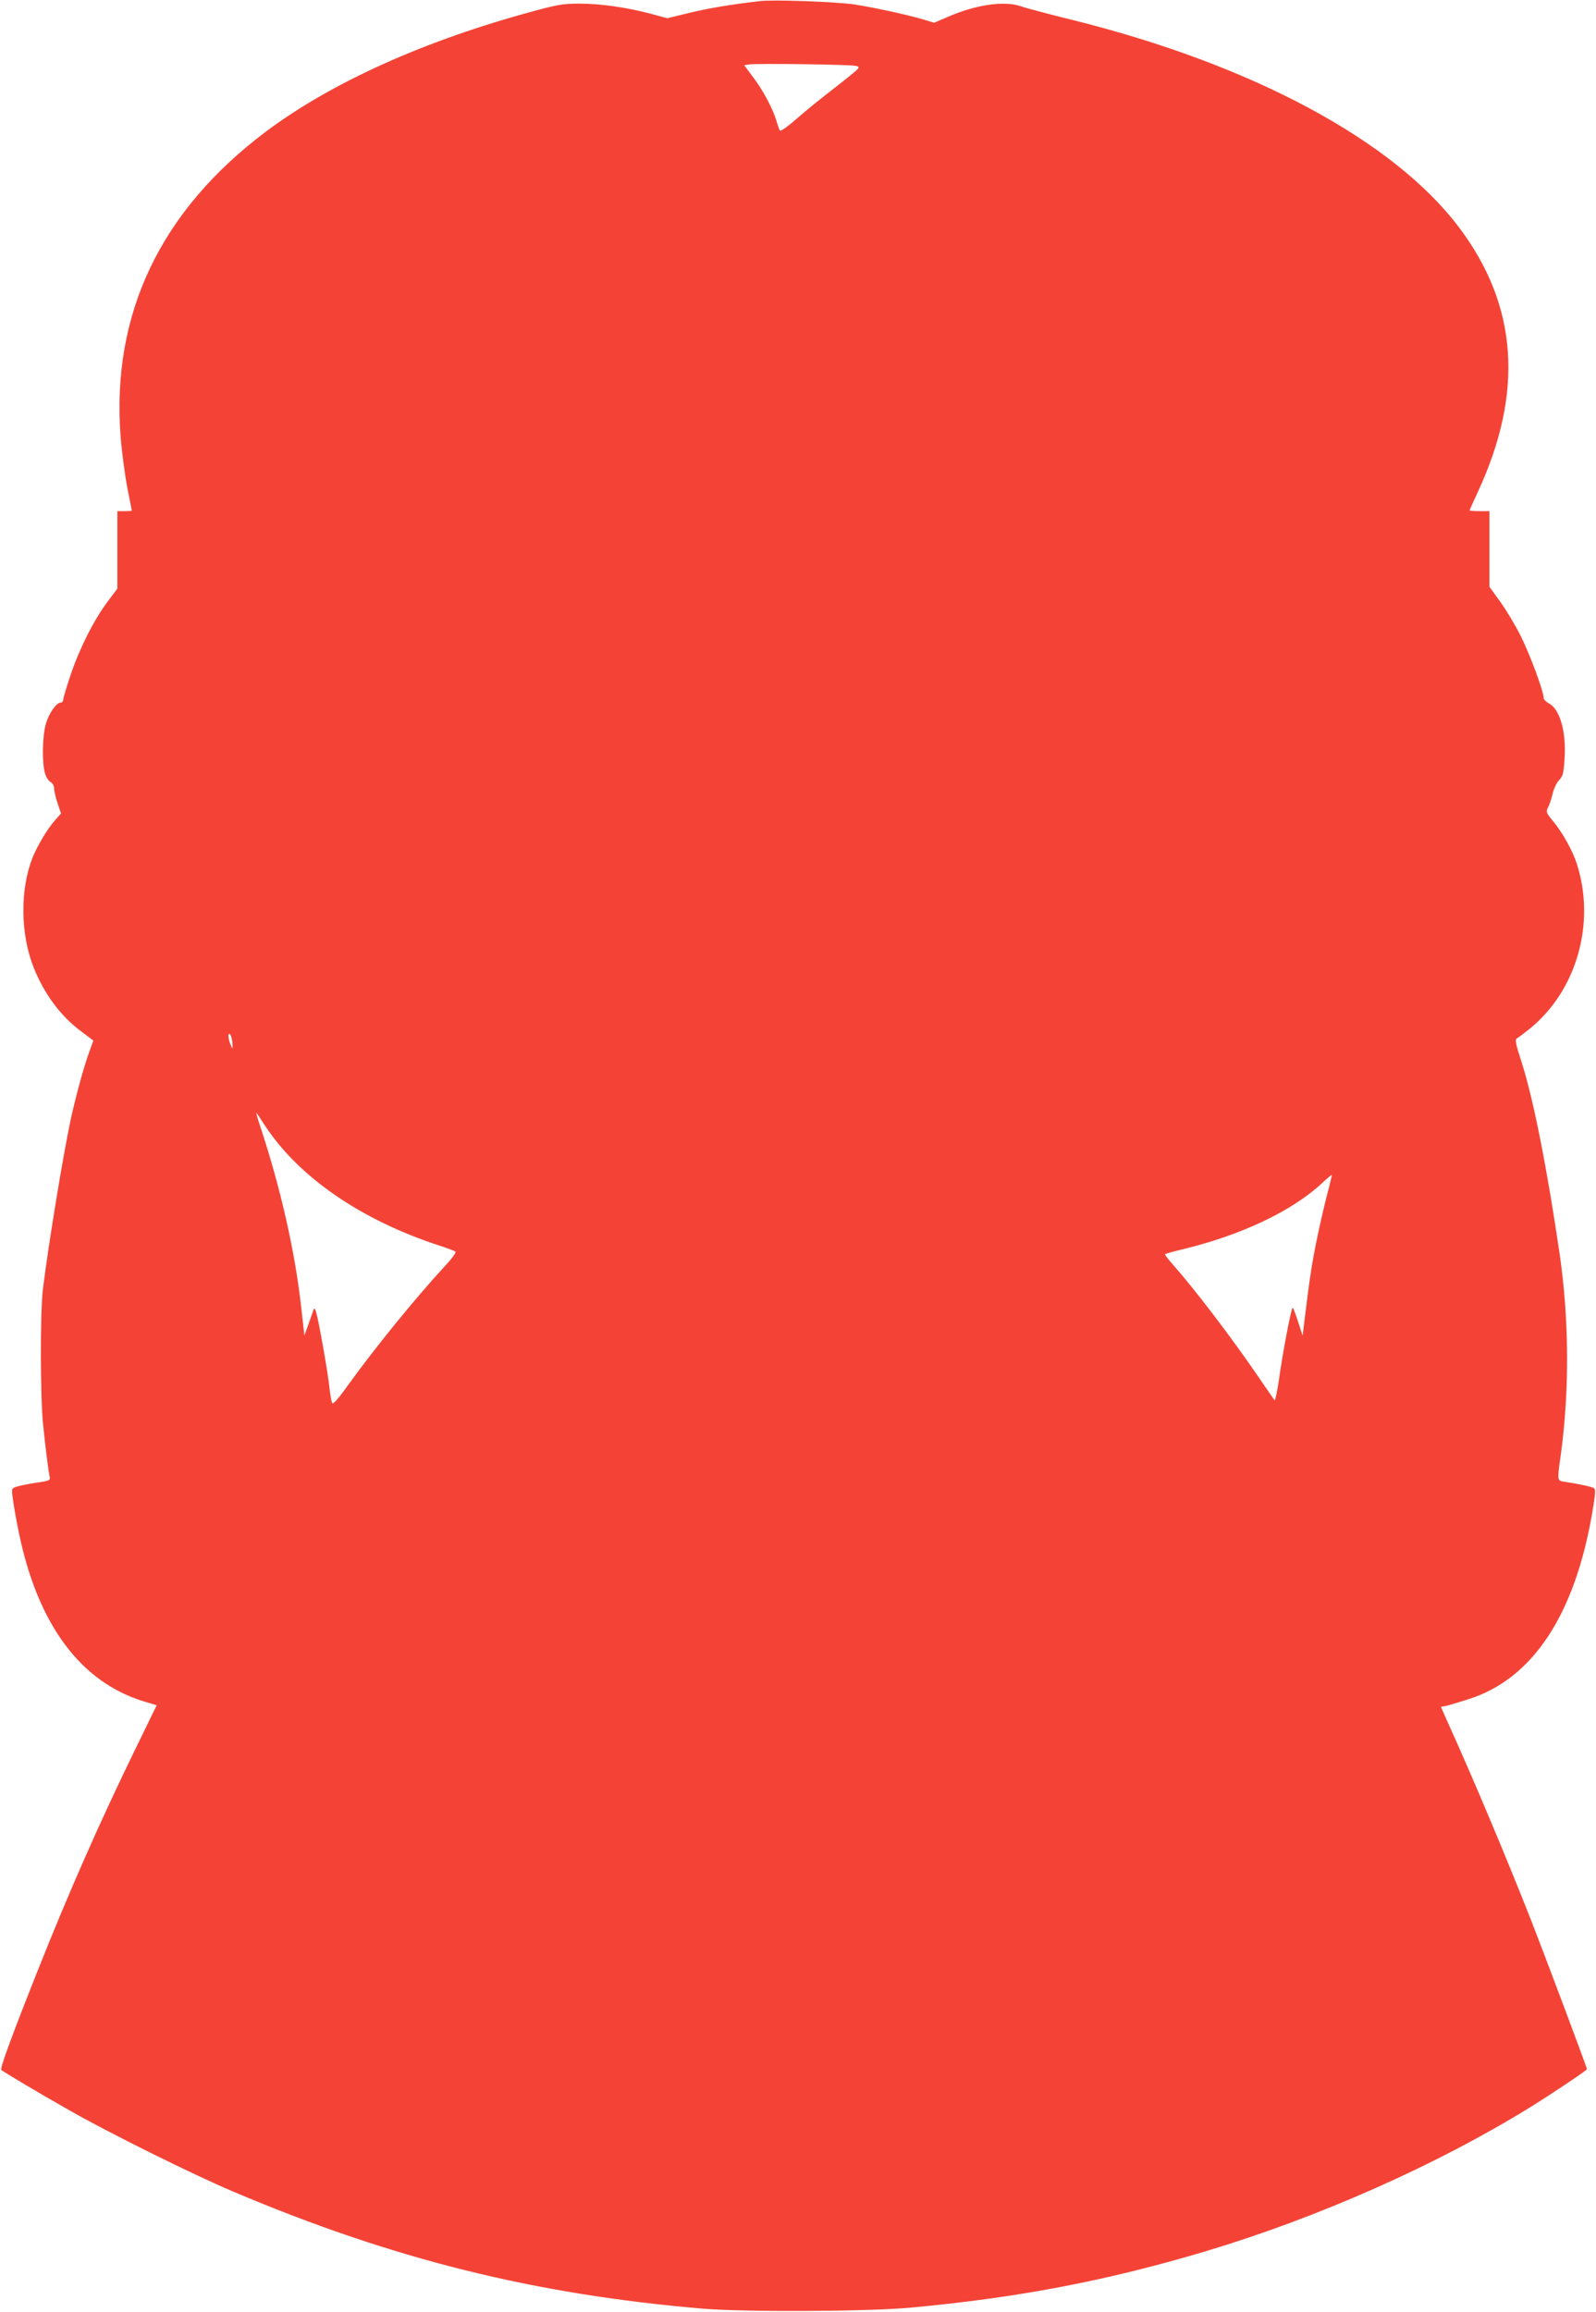
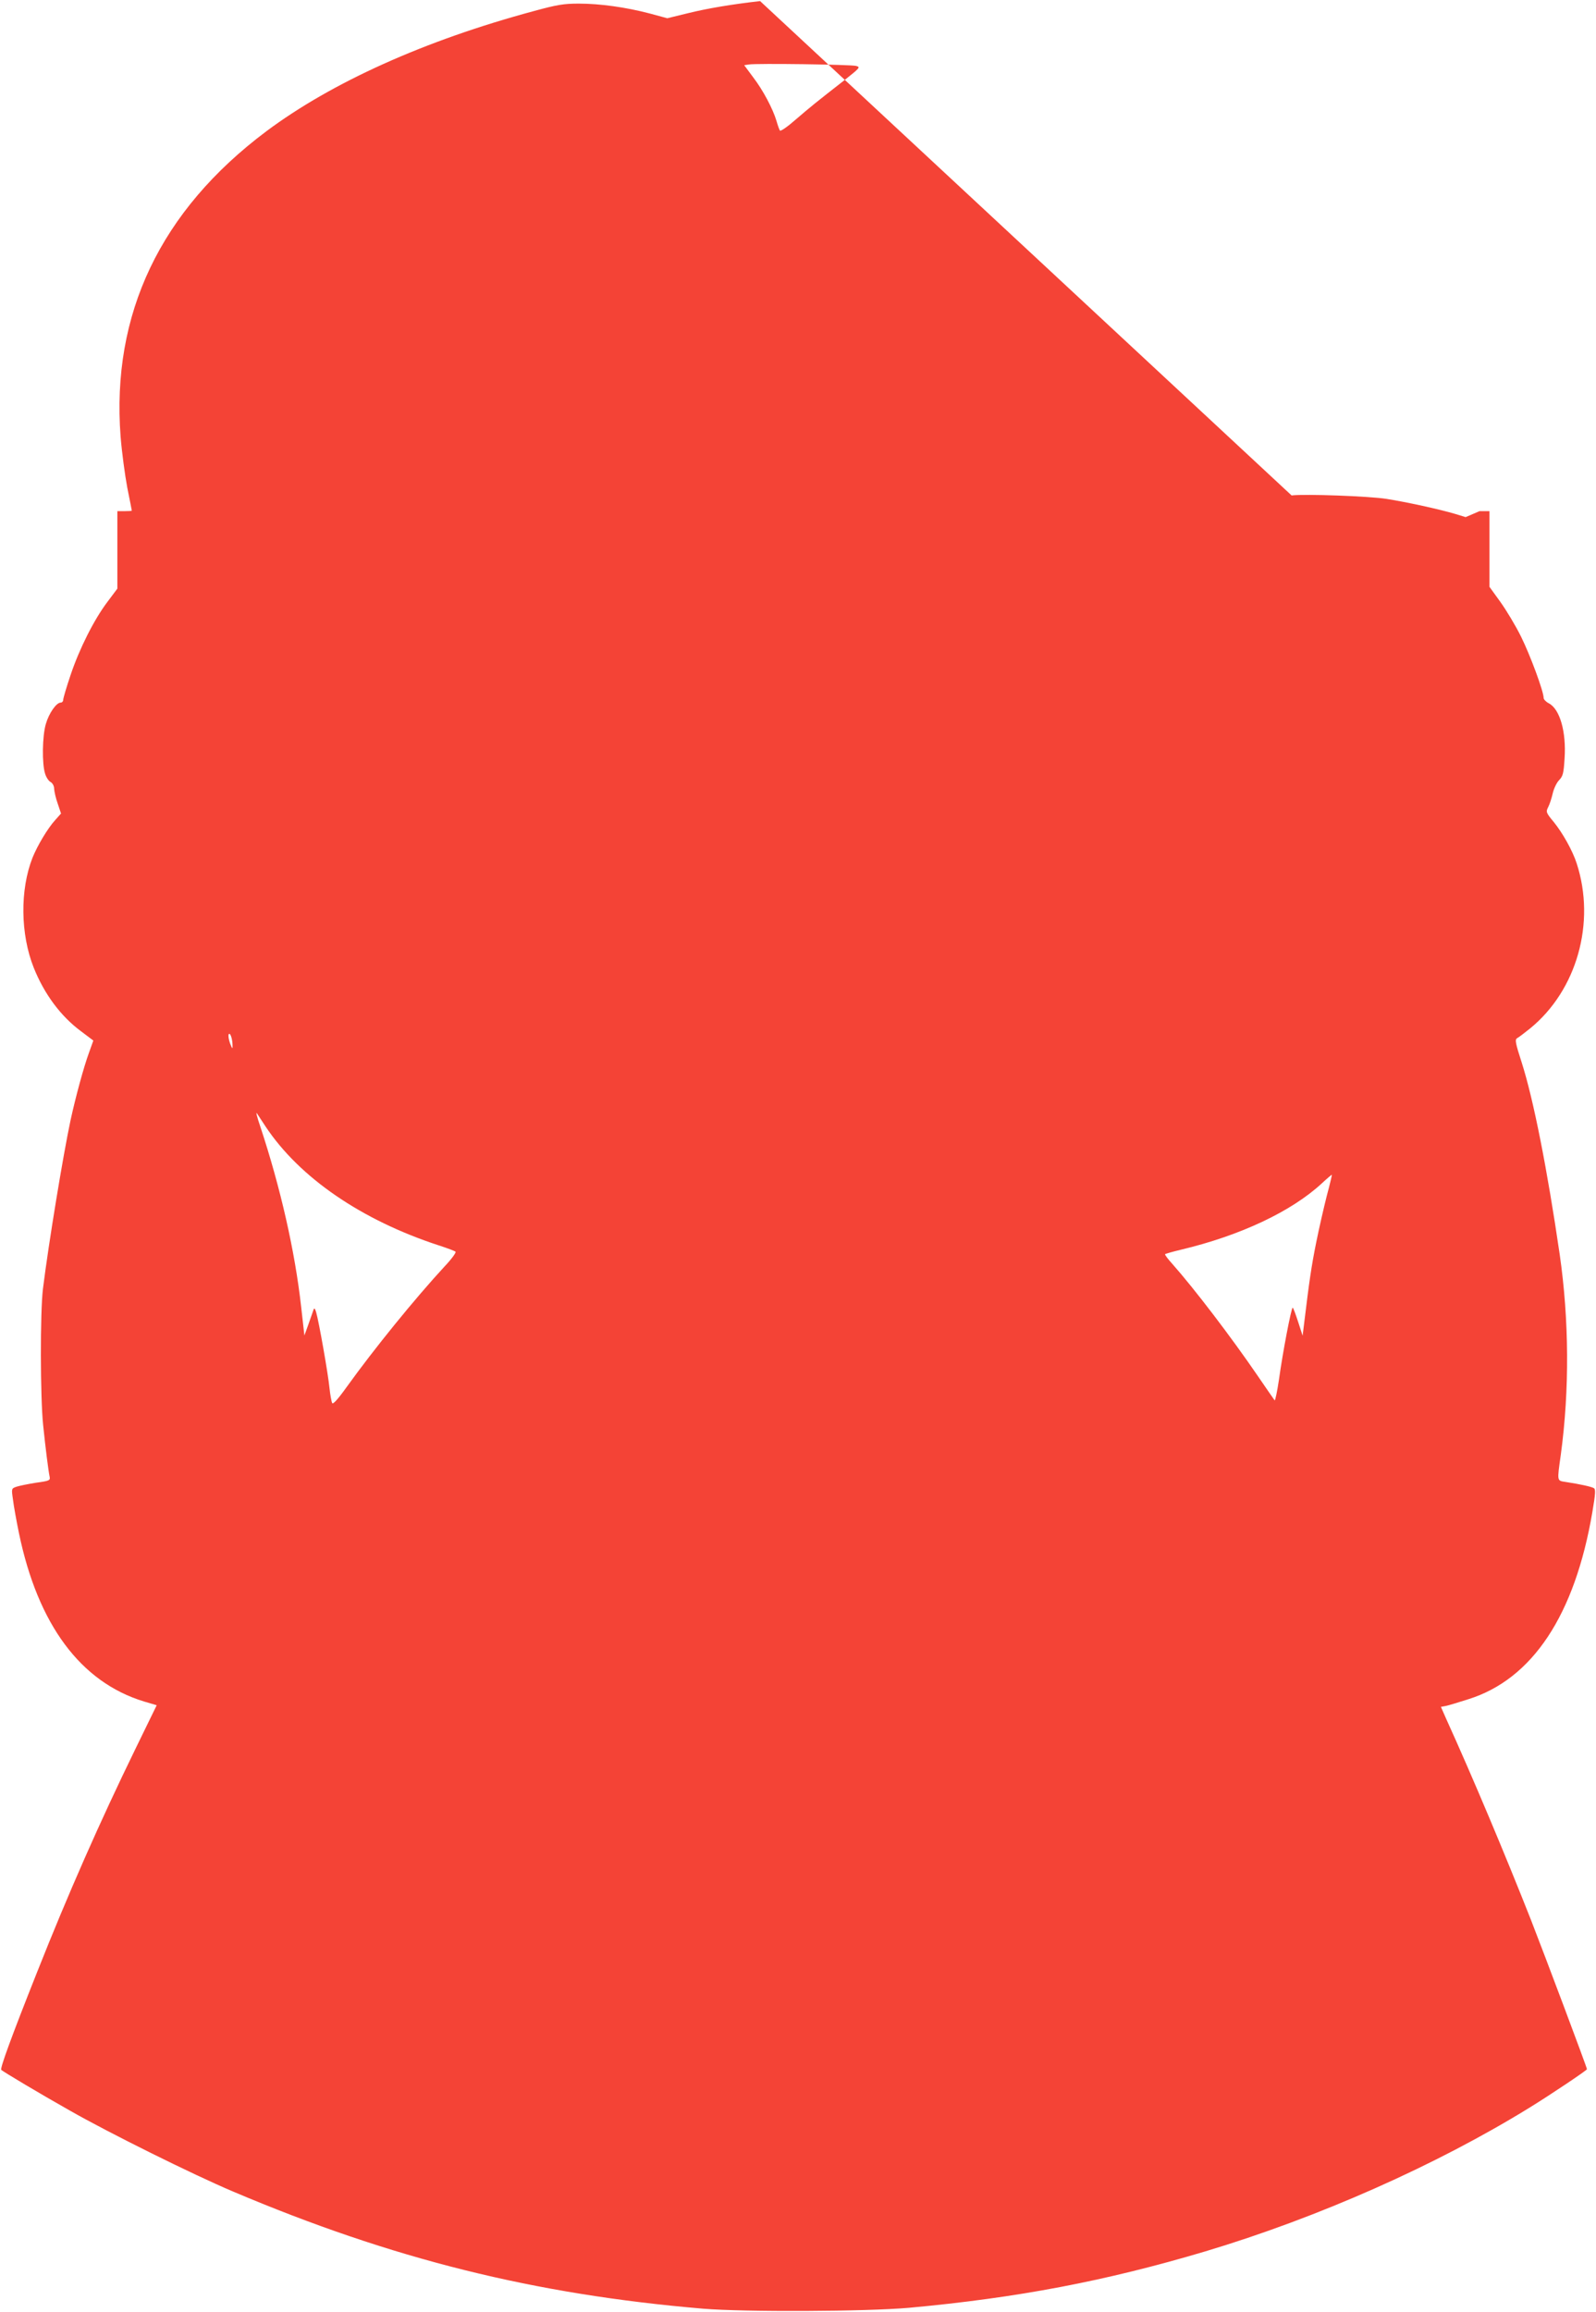
<svg xmlns="http://www.w3.org/2000/svg" version="1.0" width="884pt" height="1280pt" viewBox="0 0 884 1280" preserveAspectRatio="xMidYMid meet">
  <g transform="translate(0,1280) scale(0.1,-0.1)" fill="#f44336" stroke="none">
-     <path d="M4210 12794 c-159 -18 -293 -41 -395 -66 l-119 -29 -96 26 c-133 35 -277 55 -394 55 -83 0 -120 -6 -248 -41 -606 -163 -1120 -395 -1483 -666 -587 -440 -859 -1012 -807 -1691 7 -86 24 -213 37 -282 14 -69 25 -126 25 -127 0 -2 -18 -3 -40 -3 l-40 0 0 -214 0 -215 -54 -72 c-75 -99 -156 -260 -205 -406 -23 -68 -41 -129 -41 -138 0 -8 -6 -15 -14 -15 -24 0 -65 -59 -82 -118 -20 -67 -22 -222 -4 -276 6 -20 20 -41 31 -46 11 -7 19 -22 19 -38 1 -15 9 -52 20 -82 l18 -54 -32 -36 c-42 -46 -99 -142 -126 -209 -70 -178 -67 -424 7 -609 58 -145 149 -268 261 -351 l69 -52 -24 -67 c-30 -82 -74 -245 -102 -373 -41 -192 -122 -684 -153 -934 -16 -128 -15 -603 1 -755 13 -127 29 -253 36 -286 4 -20 -1 -23 -75 -33 -44 -7 -93 -17 -108 -22 -29 -10 -29 -10 -20 -72 4 -34 19 -117 33 -185 105 -507 342 -825 692 -932 l71 -21 -118 -242 c-198 -406 -373 -803 -545 -1237 -143 -360 -206 -533 -198 -540 16 -13 213 -131 378 -224 219 -125 681 -354 905 -449 882 -374 1670 -570 2605 -649 230 -19 904 -16 1140 5 601 55 1089 148 1640 312 625 187 1280 477 1800 798 115 71 315 205 315 211 0 9 -236 637 -310 826 -140 355 -323 791 -469 1112 l-30 68 27 5 c15 3 71 20 124 37 356 111 591 466 688 1037 17 101 19 126 8 132 -13 8 -76 22 -155 34 -50 8 -49 0 -28 150 49 361 46 749 -6 1110 -69 472 -145 857 -210 1061 -35 108 -39 128 -26 136 8 4 41 29 72 54 259 211 365 586 258 914 -22 69 -78 169 -127 229 -43 52 -44 56 -31 82 8 15 19 49 25 75 6 27 22 61 36 75 21 22 25 38 30 120 10 147 -26 273 -87 305 -16 8 -29 22 -29 30 0 36 -74 236 -125 339 -30 61 -82 147 -115 193 l-60 83 0 210 0 209 -55 0 c-30 0 -55 2 -55 4 0 2 20 48 45 101 256 552 223 1031 -102 1464 -362 482 -1148 904 -2145 1151 -134 33 -261 67 -283 75 -90 32 -248 10 -404 -58 l-77 -33 -59 18 c-88 26 -266 65 -380 83 -95 15 -451 28 -525 19z m532 -359 c25 -7 22 -10 -70 -83 -154 -120 -182 -143 -266 -215 -43 -38 -82 -65 -86 -60 -3 4 -12 28 -19 53 -20 67 -74 170 -130 243 l-49 66 26 4 c40 7 563 0 594 -8z m-3454 -5425 c1 -20 -2 -17 -14 14 -7 21 -11 43 -7 50 8 12 21 -26 21 -64z m183 -447 c188 -283 531 -518 959 -658 47 -15 89 -31 93 -35 5 -4 -22 -41 -60 -81 -167 -181 -391 -457 -542 -667 -50 -70 -77 -99 -81 -90 -4 7 -11 45 -15 83 -7 75 -59 370 -74 420 -6 20 -10 25 -14 15 -3 -8 -15 -44 -28 -80 l-23 -64 -18 159 c-34 306 -114 659 -227 1000 -17 50 -25 82 -18 71 7 -10 28 -43 48 -73z m5878 -383 c-16 -63 -43 -180 -59 -260 -26 -129 -38 -210 -67 -450 l-8 -65 -25 77 c-14 43 -27 78 -30 78 -8 0 -56 -252 -76 -398 -10 -67 -21 -119 -24 -115 -4 5 -46 66 -94 136 -147 215 -350 481 -474 621 -24 26 -41 50 -39 52 3 3 42 14 88 25 328 78 611 211 780 367 30 28 55 49 56 48 1 -1 -11 -53 -28 -116z" />
+     <path d="M4210 12794 c-159 -18 -293 -41 -395 -66 l-119 -29 -96 26 c-133 35 -277 55 -394 55 -83 0 -120 -6 -248 -41 -606 -163 -1120 -395 -1483 -666 -587 -440 -859 -1012 -807 -1691 7 -86 24 -213 37 -282 14 -69 25 -126 25 -127 0 -2 -18 -3 -40 -3 l-40 0 0 -214 0 -215 -54 -72 c-75 -99 -156 -260 -205 -406 -23 -68 -41 -129 -41 -138 0 -8 -6 -15 -14 -15 -24 0 -65 -59 -82 -118 -20 -67 -22 -222 -4 -276 6 -20 20 -41 31 -46 11 -7 19 -22 19 -38 1 -15 9 -52 20 -82 l18 -54 -32 -36 c-42 -46 -99 -142 -126 -209 -70 -178 -67 -424 7 -609 58 -145 149 -268 261 -351 l69 -52 -24 -67 c-30 -82 -74 -245 -102 -373 -41 -192 -122 -684 -153 -934 -16 -128 -15 -603 1 -755 13 -127 29 -253 36 -286 4 -20 -1 -23 -75 -33 -44 -7 -93 -17 -108 -22 -29 -10 -29 -10 -20 -72 4 -34 19 -117 33 -185 105 -507 342 -825 692 -932 l71 -21 -118 -242 c-198 -406 -373 -803 -545 -1237 -143 -360 -206 -533 -198 -540 16 -13 213 -131 378 -224 219 -125 681 -354 905 -449 882 -374 1670 -570 2605 -649 230 -19 904 -16 1140 5 601 55 1089 148 1640 312 625 187 1280 477 1800 798 115 71 315 205 315 211 0 9 -236 637 -310 826 -140 355 -323 791 -469 1112 l-30 68 27 5 c15 3 71 20 124 37 356 111 591 466 688 1037 17 101 19 126 8 132 -13 8 -76 22 -155 34 -50 8 -49 0 -28 150 49 361 46 749 -6 1110 -69 472 -145 857 -210 1061 -35 108 -39 128 -26 136 8 4 41 29 72 54 259 211 365 586 258 914 -22 69 -78 169 -127 229 -43 52 -44 56 -31 82 8 15 19 49 25 75 6 27 22 61 36 75 21 22 25 38 30 120 10 147 -26 273 -87 305 -16 8 -29 22 -29 30 0 36 -74 236 -125 339 -30 61 -82 147 -115 193 l-60 83 0 210 0 209 -55 0 l-77 -33 -59 18 c-88 26 -266 65 -380 83 -95 15 -451 28 -525 19z m532 -359 c25 -7 22 -10 -70 -83 -154 -120 -182 -143 -266 -215 -43 -38 -82 -65 -86 -60 -3 4 -12 28 -19 53 -20 67 -74 170 -130 243 l-49 66 26 4 c40 7 563 0 594 -8z m-3454 -5425 c1 -20 -2 -17 -14 14 -7 21 -11 43 -7 50 8 12 21 -26 21 -64z m183 -447 c188 -283 531 -518 959 -658 47 -15 89 -31 93 -35 5 -4 -22 -41 -60 -81 -167 -181 -391 -457 -542 -667 -50 -70 -77 -99 -81 -90 -4 7 -11 45 -15 83 -7 75 -59 370 -74 420 -6 20 -10 25 -14 15 -3 -8 -15 -44 -28 -80 l-23 -64 -18 159 c-34 306 -114 659 -227 1000 -17 50 -25 82 -18 71 7 -10 28 -43 48 -73z m5878 -383 c-16 -63 -43 -180 -59 -260 -26 -129 -38 -210 -67 -450 l-8 -65 -25 77 c-14 43 -27 78 -30 78 -8 0 -56 -252 -76 -398 -10 -67 -21 -119 -24 -115 -4 5 -46 66 -94 136 -147 215 -350 481 -474 621 -24 26 -41 50 -39 52 3 3 42 14 88 25 328 78 611 211 780 367 30 28 55 49 56 48 1 -1 -11 -53 -28 -116z" />
  </g>
</svg>